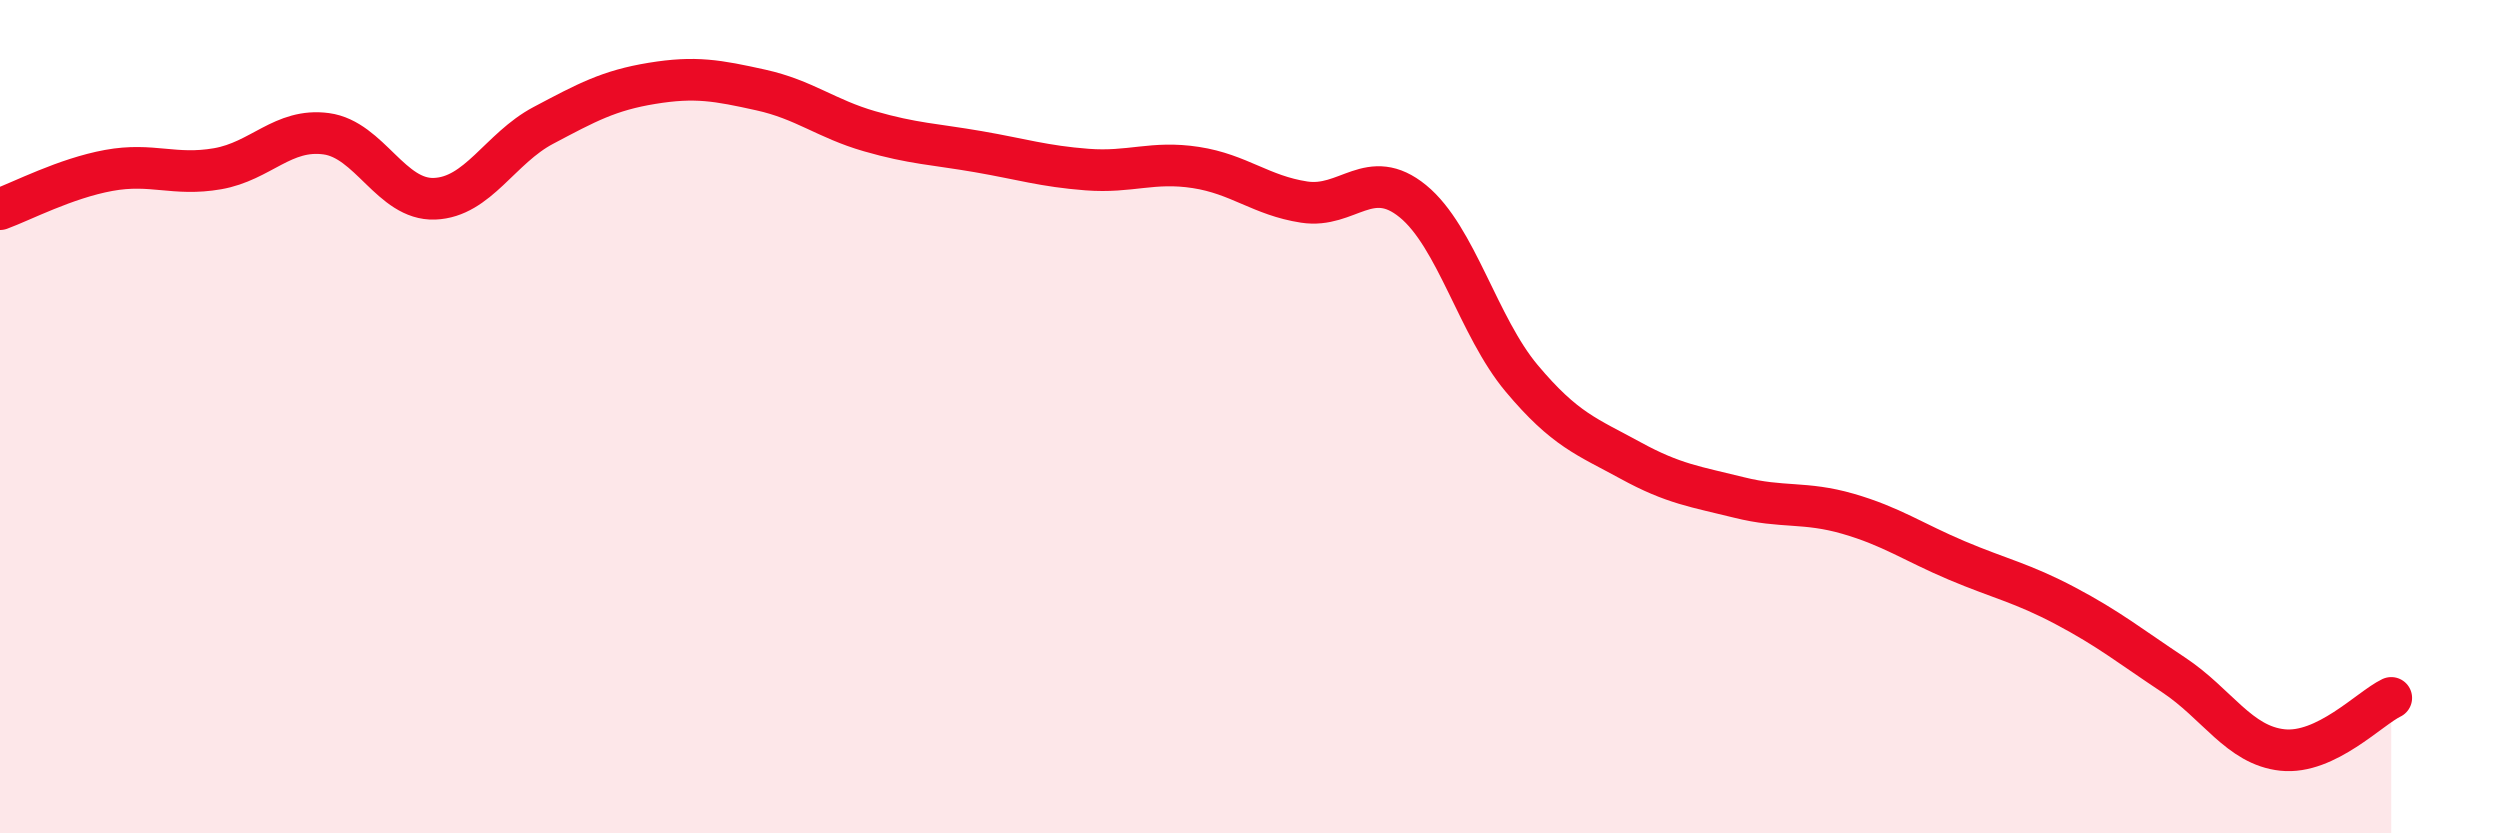
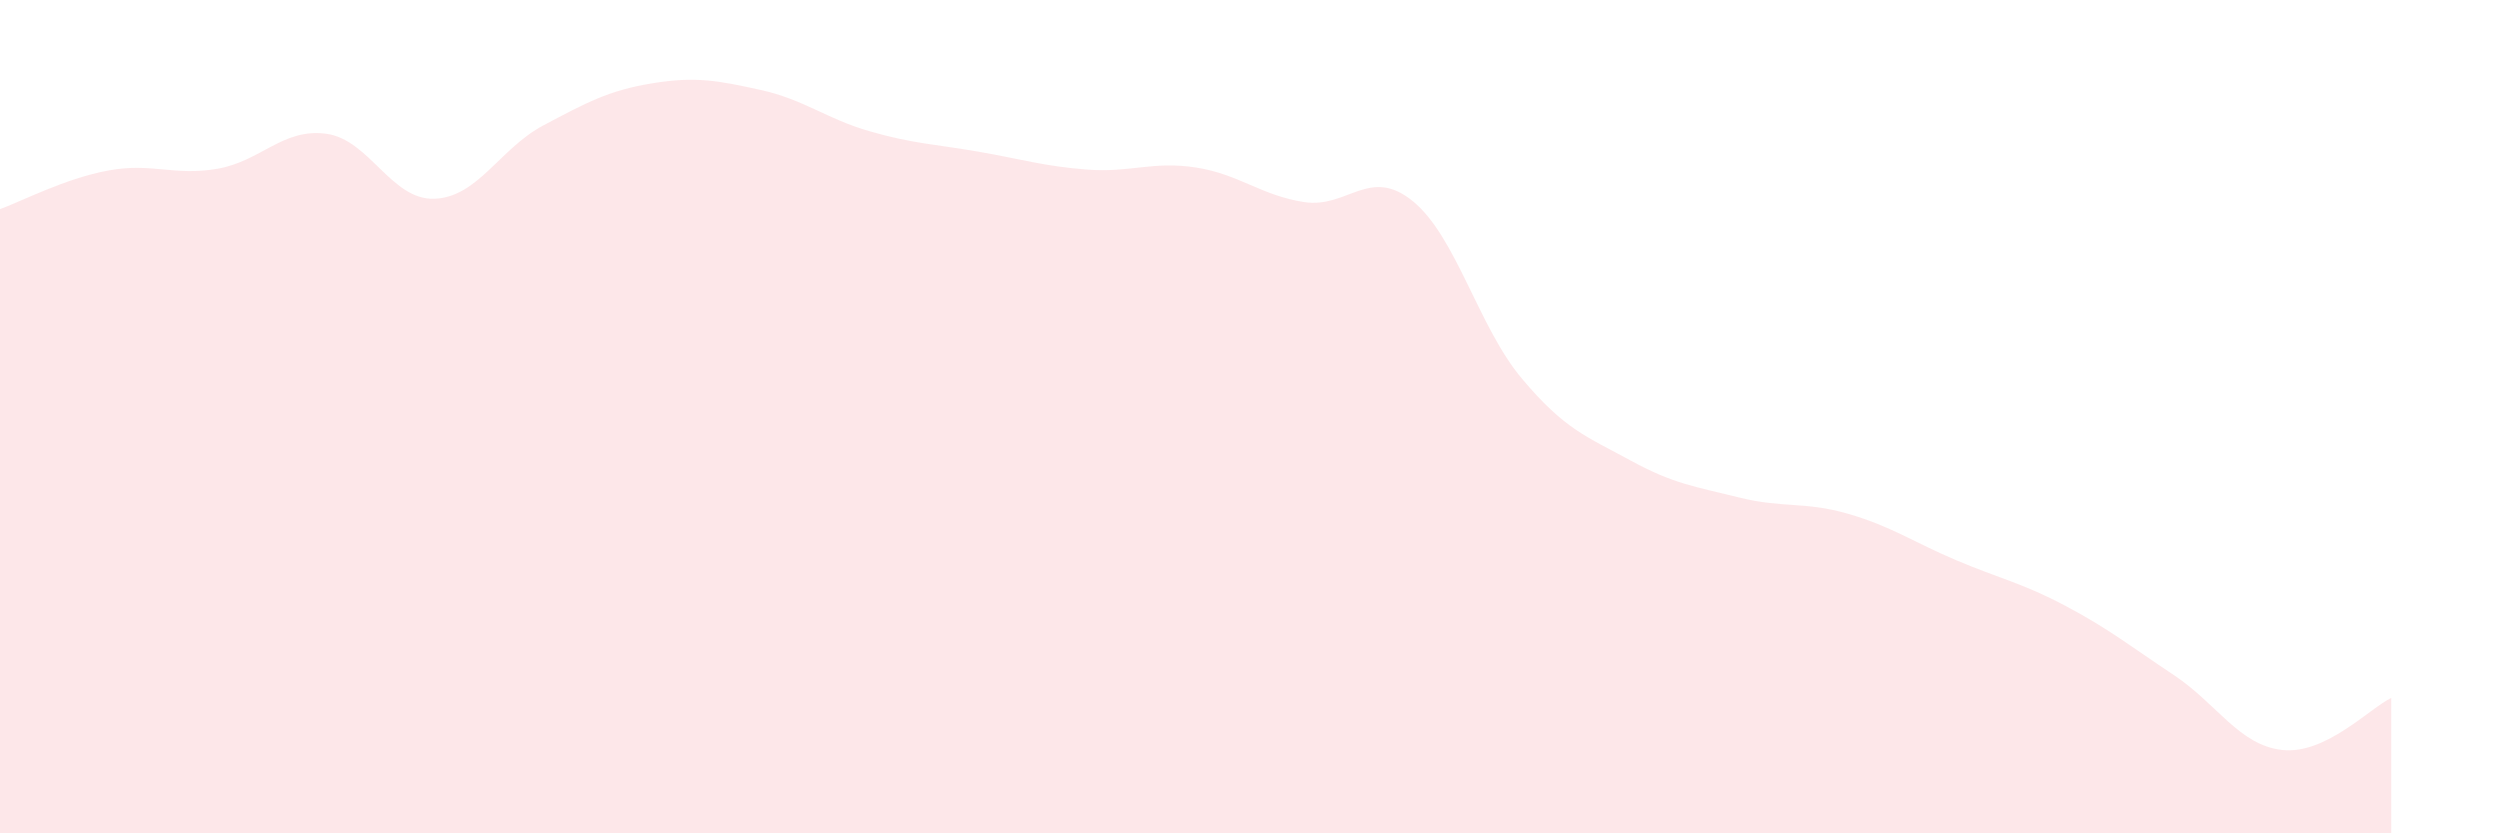
<svg xmlns="http://www.w3.org/2000/svg" width="60" height="20" viewBox="0 0 60 20">
  <path d="M 0,5.02 C 0.52,4.83 1.57,4.28 2.61,4.09 C 3.65,3.9 4.18,4.23 5.22,4.05 C 6.26,3.87 6.79,3.07 7.83,3.21 C 8.87,3.35 9.39,4.81 10.43,4.77 C 11.47,4.73 12,3.56 13.04,3.01 C 14.08,2.46 14.61,2.17 15.65,2 C 16.69,1.83 17.22,1.93 18.26,2.16 C 19.3,2.39 19.83,2.85 20.87,3.15 C 21.91,3.45 22.44,3.46 23.48,3.64 C 24.52,3.82 25.05,3.99 26.09,4.07 C 27.13,4.15 27.66,3.86 28.7,4.02 C 29.74,4.18 30.26,4.69 31.3,4.85 C 32.34,5.01 32.87,3.98 33.91,4.83 C 34.95,5.68 35.48,7.84 36.52,9.08 C 37.56,10.32 38.09,10.48 39.13,11.05 C 40.17,11.62 40.7,11.68 41.74,11.94 C 42.78,12.2 43.31,12.03 44.35,12.33 C 45.39,12.63 45.92,13.01 46.96,13.45 C 48,13.89 48.53,13.99 49.57,14.54 C 50.61,15.09 51.13,15.51 52.17,16.2 C 53.21,16.89 53.74,17.89 54.78,18 C 55.82,18.11 56.87,17 57.39,16.75L57.39 20L0 20Z" fill="#EB0A25" opacity="0.1" stroke-linecap="round" stroke-linejoin="round" />
-   <path d="M 0,5.02 C 0.52,4.83 1.57,4.28 2.61,4.09 C 3.65,3.9 4.18,4.23 5.22,4.05 C 6.26,3.87 6.79,3.07 7.83,3.21 C 8.87,3.35 9.39,4.81 10.43,4.77 C 11.47,4.73 12,3.56 13.04,3.01 C 14.08,2.46 14.61,2.17 15.65,2 C 16.69,1.83 17.22,1.93 18.26,2.16 C 19.3,2.39 19.83,2.85 20.87,3.15 C 21.91,3.45 22.44,3.46 23.48,3.64 C 24.52,3.82 25.05,3.99 26.09,4.07 C 27.13,4.15 27.66,3.86 28.7,4.02 C 29.74,4.18 30.26,4.69 31.3,4.85 C 32.34,5.01 32.87,3.98 33.91,4.83 C 34.95,5.68 35.48,7.84 36.52,9.08 C 37.56,10.32 38.09,10.48 39.13,11.05 C 40.17,11.62 40.7,11.68 41.74,11.94 C 42.78,12.2 43.31,12.03 44.35,12.33 C 45.39,12.63 45.92,13.01 46.96,13.45 C 48,13.89 48.53,13.99 49.57,14.54 C 50.61,15.09 51.13,15.51 52.17,16.2 C 53.21,16.89 53.74,17.89 54.78,18 C 55.82,18.11 56.87,17 57.39,16.75" stroke="#EB0A25" stroke-width="1" fill="none" stroke-linecap="round" stroke-linejoin="round" />
</svg>